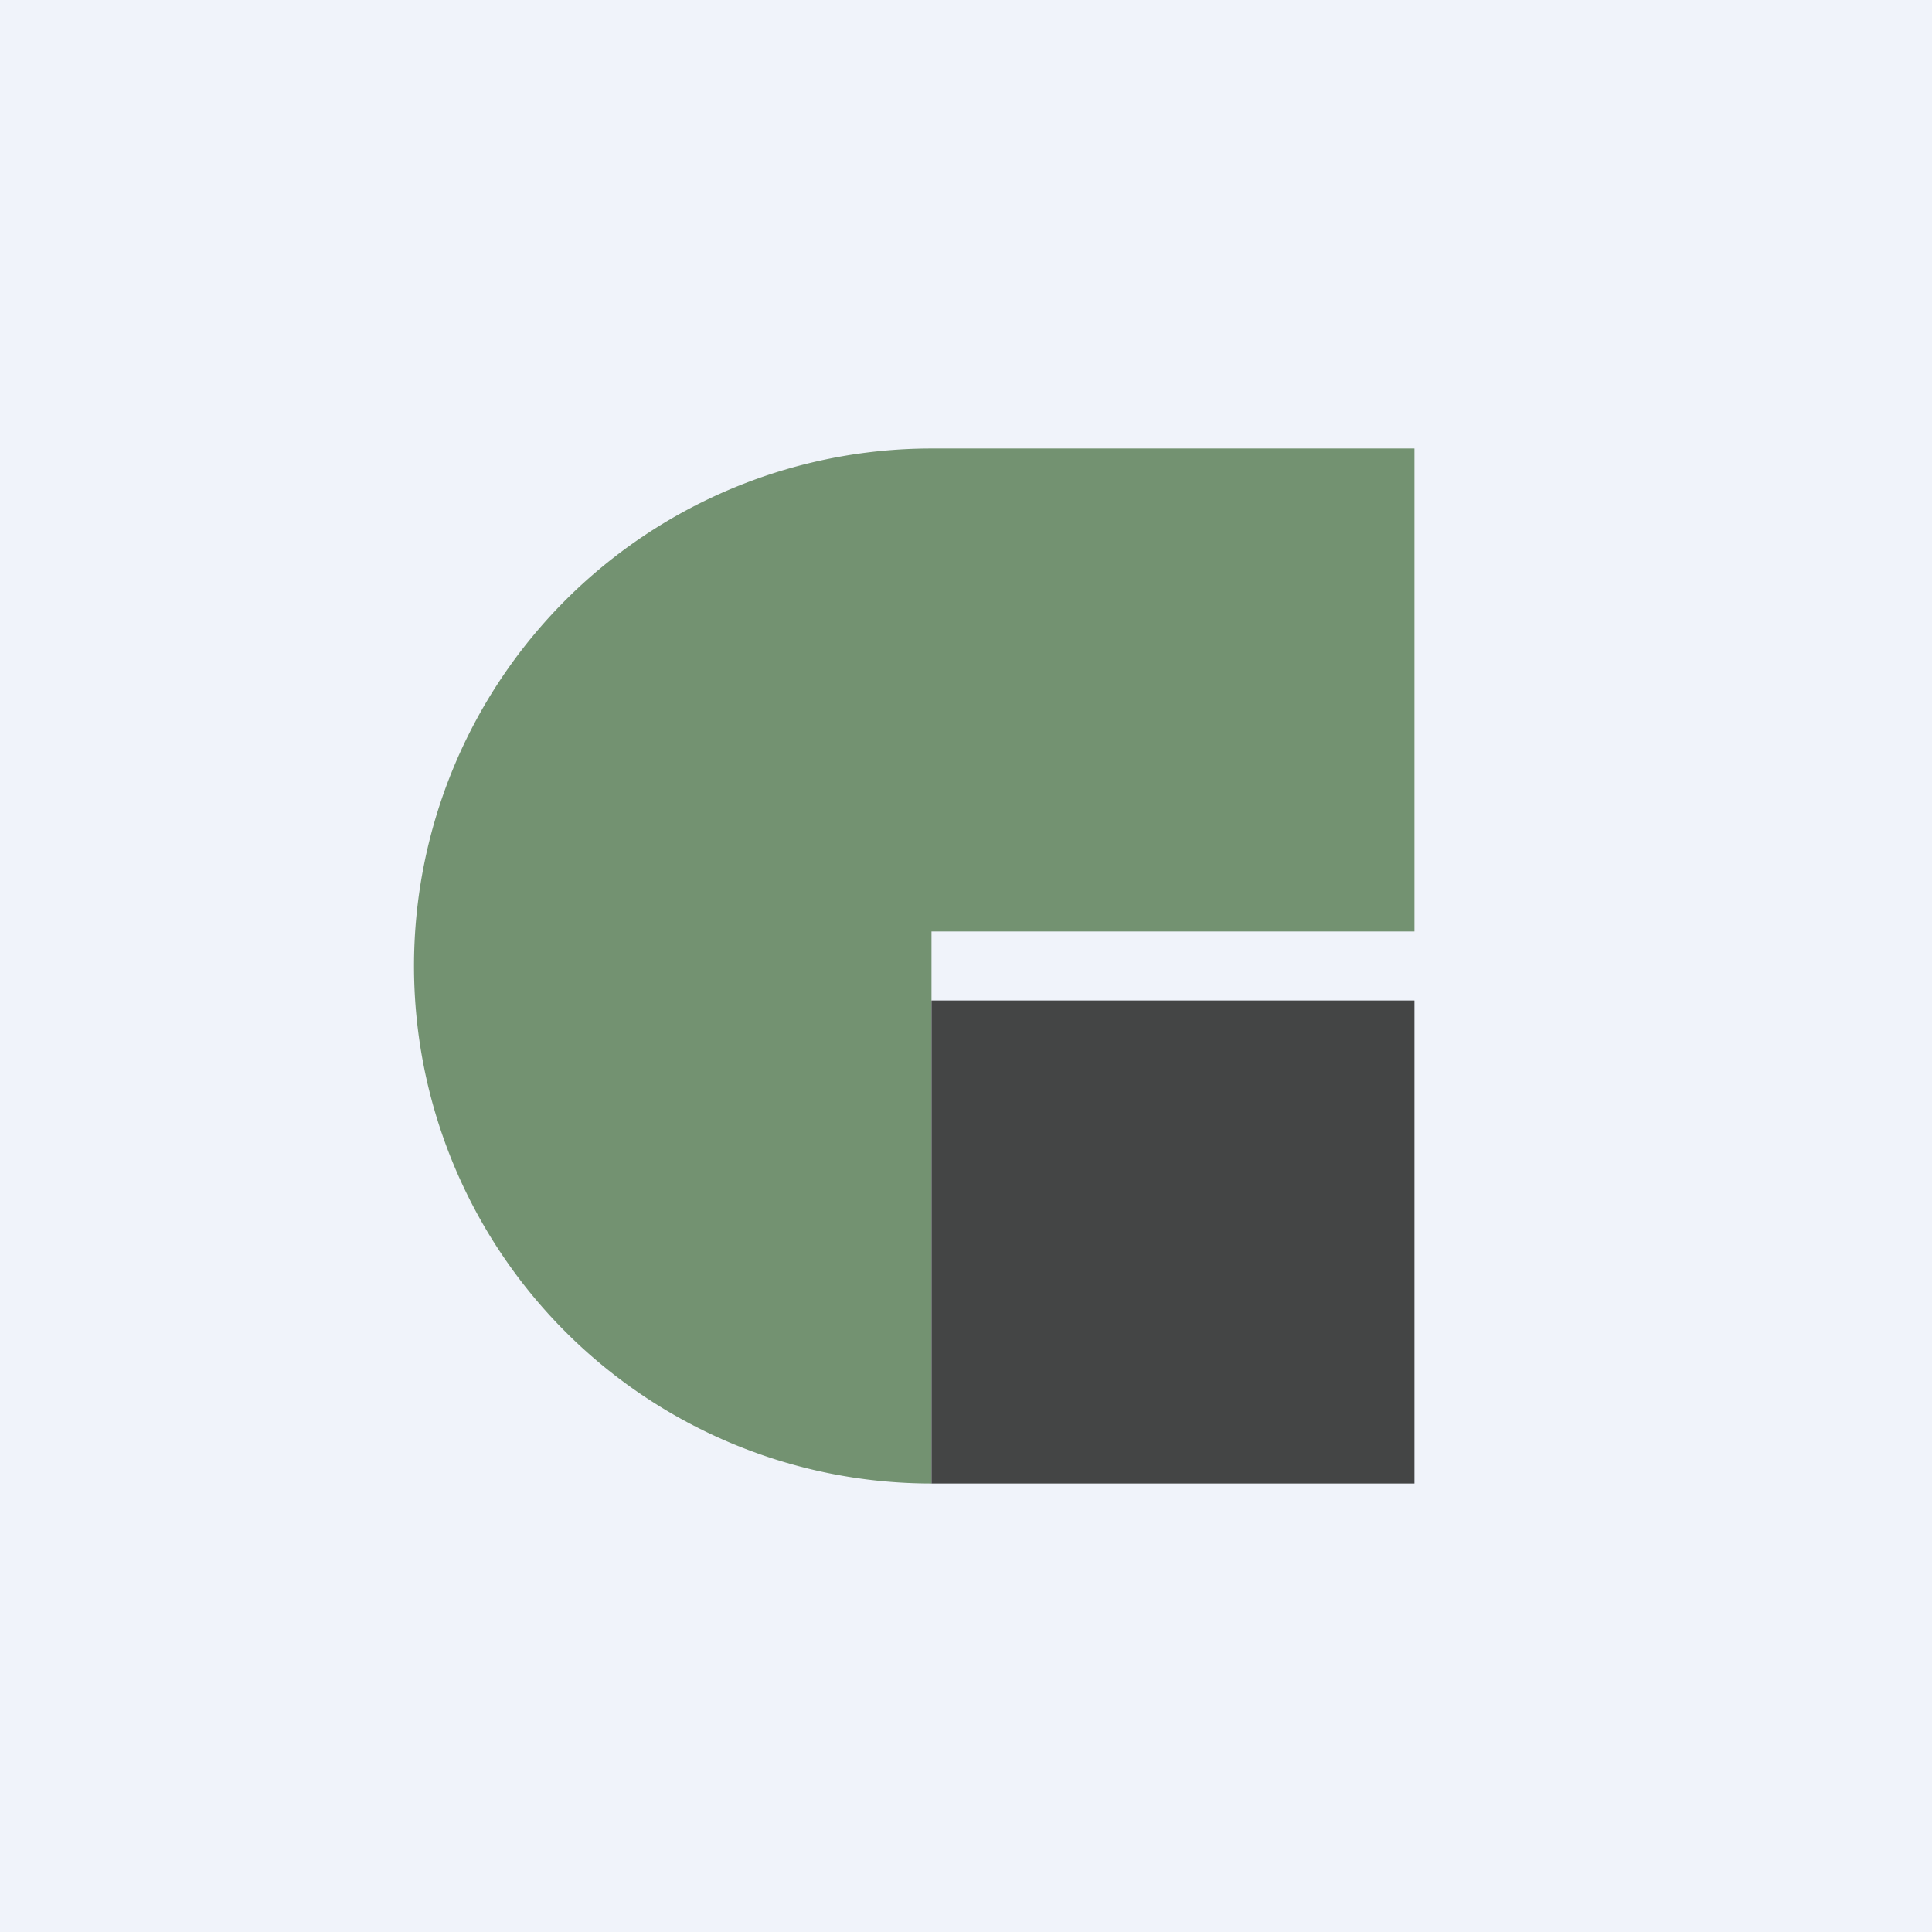
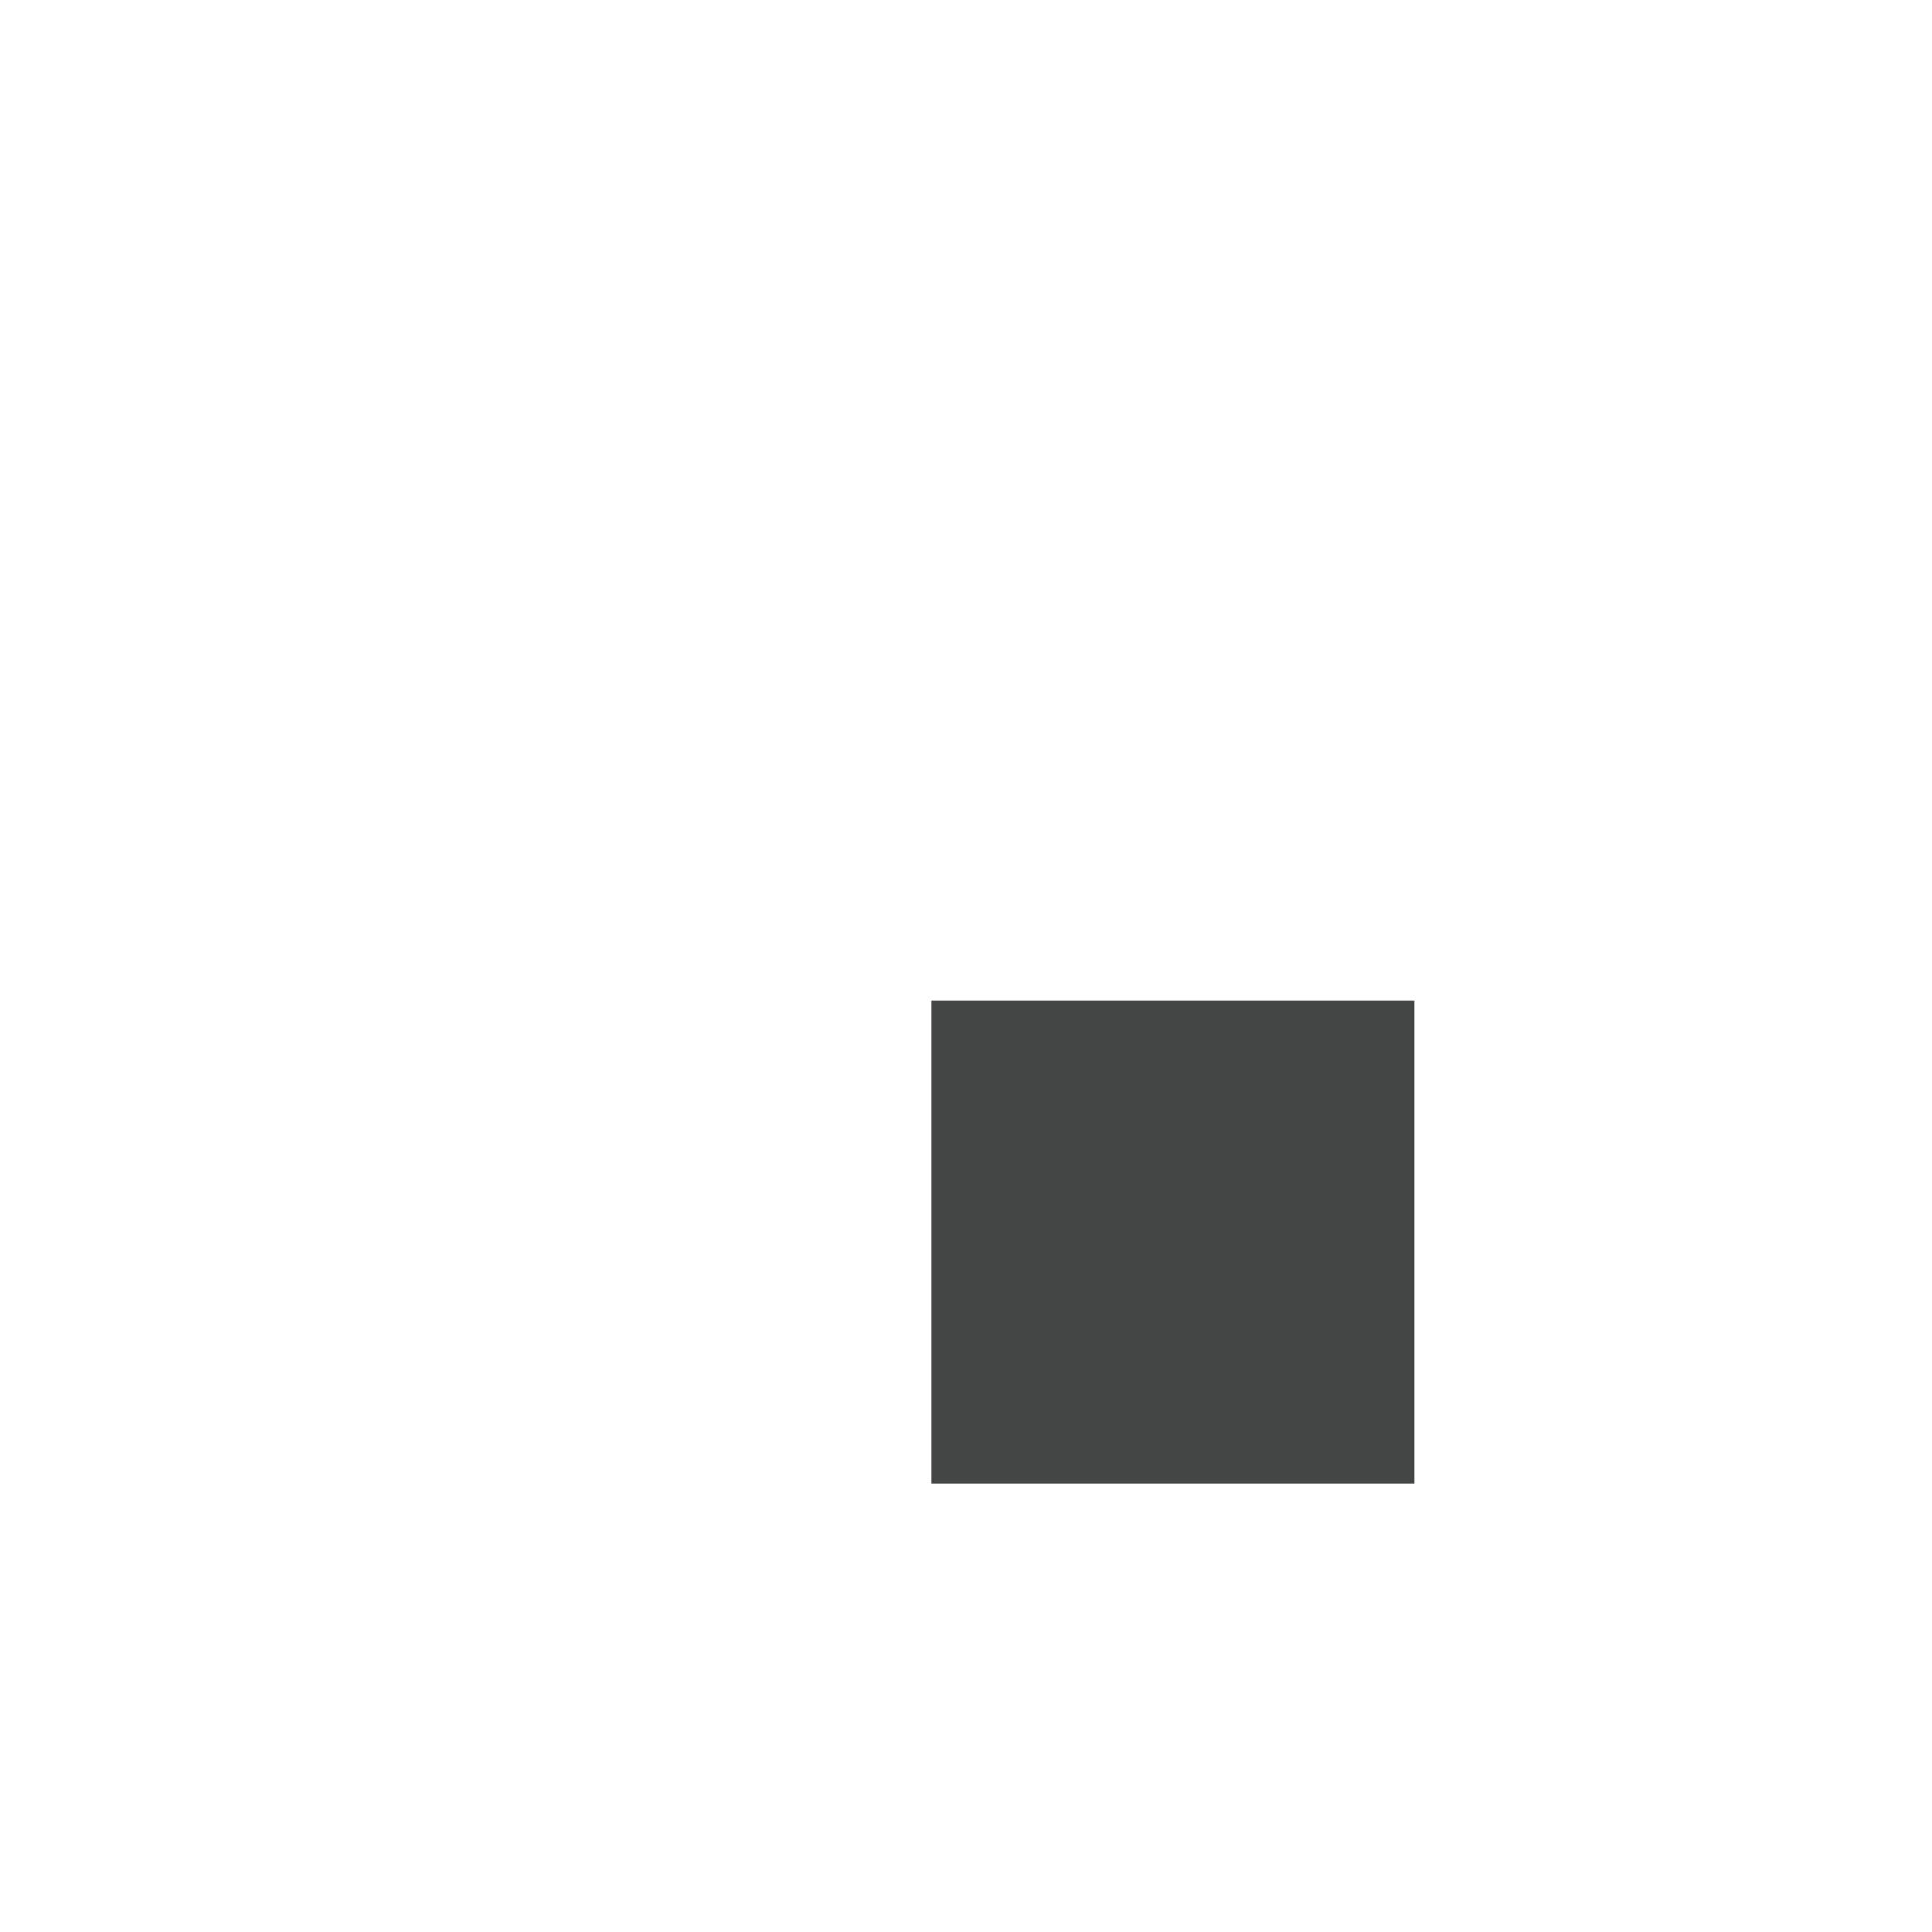
<svg xmlns="http://www.w3.org/2000/svg" width="56" height="56" viewBox="0 0 56 56">
-   <path fill="#F0F3FA" d="M0 0h56v56H0z" />
-   <path d="M27 13a15 15 0 0 0 0 30V13ZM27 13h14v14H27z" fill="#739271" />
  <path fill="#444545" d="M27 29h14v14H27z" />
</svg>